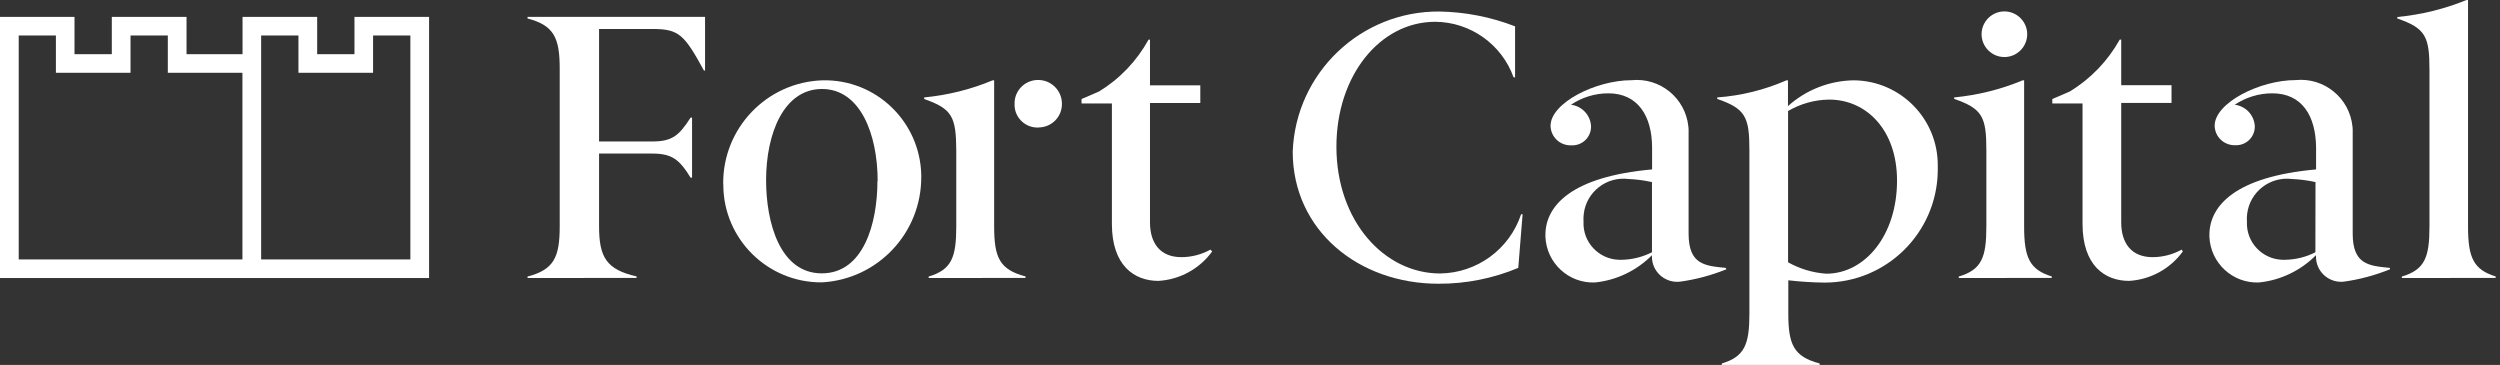
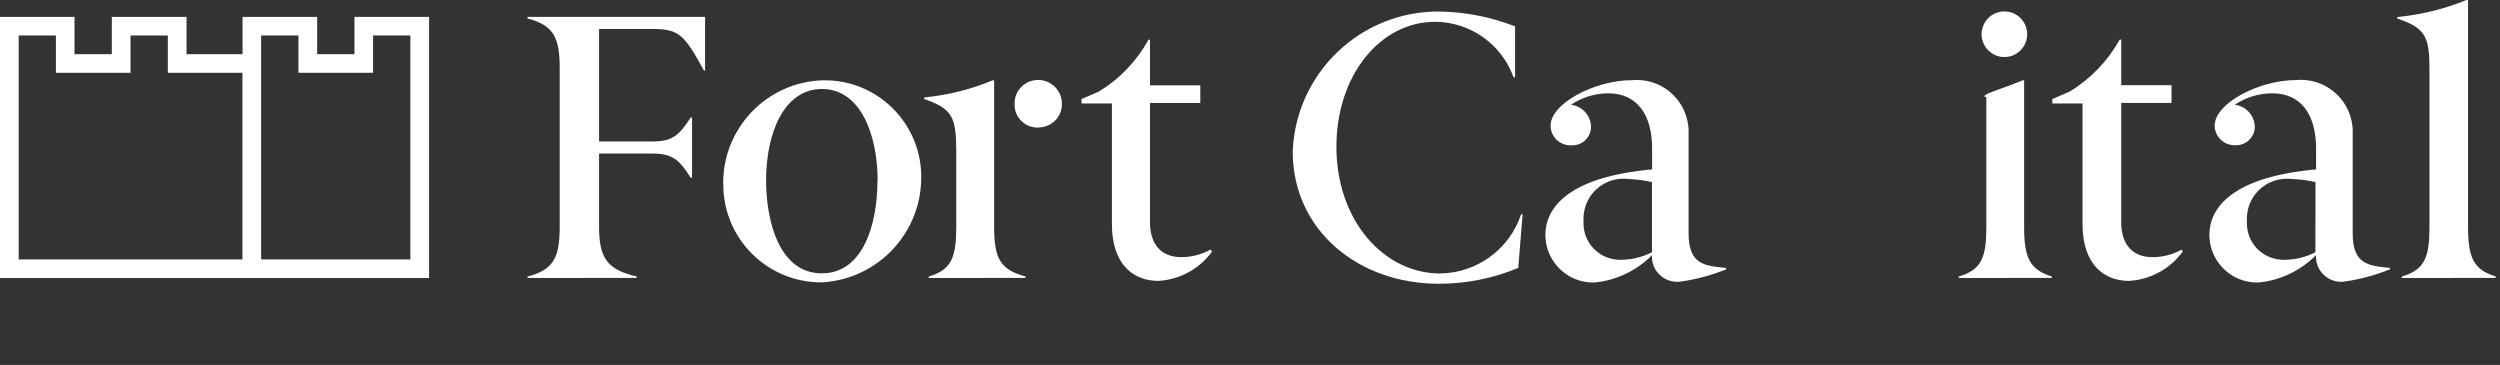
<svg xmlns="http://www.w3.org/2000/svg" width="274" height="40" viewBox="0 0 274 40" fill="none">
  <rect x="0" y="0" width="274" height="40" fill="#333333" stroke="none" />
  <path d="M57.818 30.472V30.309C60.682 29.559 61.344 28.234 61.344 24.833V7.502C61.344 4.101 60.682 2.776 57.818 2.026V1.851H77.274V7.727H77.149C74.999 3.789 74.411 3.176 71.51 3.176H65.658V15.505H71.46C73.623 15.505 74.398 14.917 75.686 12.892H75.849V19.469H75.686C74.436 17.43 73.611 16.83 71.46 16.83H65.658V24.82C65.658 28.221 66.484 29.547 69.772 30.297V30.459L57.818 30.472Z" fill="white" />
  <path d="M79.262 20.144C79.212 14.042 84.039 9.003 90.141 8.803C95.992 8.665 100.831 13.304 100.969 19.156C100.969 19.231 100.969 19.306 100.969 19.369C101.006 25.52 96.205 30.622 90.066 30.947C84.151 30.985 79.312 26.221 79.275 20.306V20.294C79.275 20.294 79.275 20.181 79.275 20.119L79.262 20.144ZM96.192 19.869C96.192 14.68 94.279 9.753 90.091 9.753C85.902 9.753 83.964 14.63 83.964 19.756C83.964 24.358 85.464 29.959 90.066 29.959C94.667 29.959 96.167 24.445 96.167 19.831" fill="white" />
  <path d="M101.781 30.472V30.31C104.282 29.559 104.807 28.234 104.807 24.833V16.48C104.782 12.842 104.395 11.929 101.294 10.854V10.678C103.87 10.428 106.408 9.803 108.796 8.803H108.959V24.82C108.959 28.221 109.546 29.547 112.397 30.297V30.46L101.781 30.472ZM113.773 13.979C112.397 14.017 111.234 12.929 111.197 11.554C111.197 11.529 111.197 11.504 111.197 11.479C111.197 11.479 111.197 11.479 111.197 11.391C111.159 9.978 112.285 8.803 113.698 8.765H113.76C115.198 8.753 116.373 9.903 116.386 11.341C116.386 11.354 116.386 11.379 116.386 11.391C116.398 12.792 115.286 13.93 113.885 13.967" fill="white" />
  <path d="M132.854 27.558C131.478 29.459 129.315 30.647 126.964 30.785C124.326 30.785 121.863 29.122 121.863 24.533V11.341H118.537V10.853L120.45 10.028C122.725 8.64 124.588 6.69 125.876 4.351H126.039V9.353H131.553V11.291H126.039V24.37C126.039 26.646 127.152 28.184 129.478 28.184C130.59 28.184 131.691 27.896 132.666 27.358L132.854 27.558Z" fill="white" />
  <path d="M166.402 29.359C163.626 30.522 160.65 31.11 157.649 31.097C148.896 31.097 141.682 25.245 141.682 16.618C142.007 7.99 149.146 1.188 157.774 1.263C160.613 1.313 163.413 1.863 166.052 2.888V8.478H165.889C164.589 4.852 161.15 2.413 157.299 2.388C151.247 2.388 146.471 8.278 146.471 16.08C146.471 24.208 151.697 29.972 157.837 29.972C161.875 29.922 165.439 27.321 166.714 23.482H166.877L166.402 29.359Z" fill="white" />
  <path d="M189.221 29.509C187.583 30.172 185.87 30.634 184.12 30.872C182.607 31.035 181.231 29.947 181.069 28.434C181.056 28.284 181.044 28.134 181.056 27.971C179.381 29.659 177.168 30.722 174.804 30.959C171.928 31.072 169.503 28.834 169.378 25.958C169.378 25.895 169.378 25.82 169.378 25.745C169.378 22.544 172.241 19.356 181.069 18.568V16.142C181.056 12.729 179.518 10.228 176.28 10.228C174.817 10.228 173.391 10.666 172.179 11.478C173.391 11.629 174.329 12.629 174.379 13.854C174.392 14.992 173.491 15.917 172.354 15.93C172.341 15.93 172.316 15.93 172.304 15.93H172.179C170.966 15.955 169.965 15.005 169.94 13.792C169.94 11.291 174.879 8.79 178.818 8.79C181.932 8.477 184.72 10.741 185.045 13.867C185.07 14.092 185.083 14.329 185.07 14.554V25.608C185.07 29.009 186.858 29.134 189.134 29.359L189.221 29.509ZM181.056 19.956C180.206 19.768 179.343 19.656 178.481 19.618C176.067 19.318 173.867 21.031 173.579 23.445C173.541 23.732 173.541 24.02 173.554 24.32C173.466 26.533 175.192 28.384 177.405 28.471H177.793C178.931 28.446 180.044 28.159 181.056 27.646V19.956Z" fill="white" />
-   <path d="M188.709 40V39.837C191.209 39.087 191.735 37.762 191.735 34.361V16.48C191.735 12.829 191.322 11.916 188.208 10.841V10.678C190.822 10.491 193.398 9.853 195.798 8.803H195.961V11.629C197.949 9.841 200.512 8.84 203.188 8.803C208.315 8.853 212.429 13.054 212.379 18.181C212.379 18.381 212.379 18.581 212.379 18.793C212.253 25.558 206.739 30.972 199.975 30.972C198.649 30.96 197.324 30.872 195.998 30.722V34.361C195.998 37.762 196.586 39.087 199.437 39.837V40H188.709ZM195.973 28.746C197.261 29.472 198.687 29.897 200.162 29.997C204.389 29.997 207.915 25.808 207.915 19.794C207.915 14.192 204.514 10.916 200.487 10.916C198.899 10.928 197.349 11.366 195.973 12.166V28.746Z" fill="white" />
-   <path d="M214.679 30.472V30.309C217.18 29.559 217.705 28.234 217.705 24.833V16.48C217.705 12.829 217.293 11.916 214.179 10.841V10.678C216.755 10.428 219.293 9.803 221.682 8.803H221.844V24.82C221.844 28.221 222.432 29.547 224.87 30.297V30.459L214.679 30.472ZM219.681 6.252C218.305 6.252 217.18 5.127 217.18 3.751C217.18 2.376 218.305 1.25 219.681 1.25C221.056 1.25 222.182 2.376 222.182 3.751C222.182 5.127 221.056 6.252 219.681 6.252Z" fill="white" />
+   <path d="M214.679 30.472V30.309C217.18 29.559 217.705 28.234 217.705 24.833V16.48V10.678C216.755 10.428 219.293 9.803 221.682 8.803H221.844V24.82C221.844 28.221 222.432 29.547 224.87 30.297V30.459L214.679 30.472ZM219.681 6.252C218.305 6.252 217.18 5.127 217.18 3.751C217.18 2.376 218.305 1.25 219.681 1.25C221.056 1.25 222.182 2.376 222.182 3.751C222.182 5.127 221.056 6.252 219.681 6.252Z" fill="white" />
  <path d="M239.237 27.559C237.862 29.459 235.698 30.647 233.348 30.785C230.709 30.785 228.246 29.122 228.246 24.533V11.341H224.933V10.853L226.846 10.028C229.134 8.64 231.022 6.677 232.322 4.339H232.485V9.34H237.999V11.278H232.485V24.37C232.485 26.646 233.598 28.184 235.924 28.184C237.036 28.184 238.137 27.896 239.112 27.358L239.237 27.559Z" fill="white" />
  <path d="M261.957 29.509C260.319 30.172 258.606 30.634 256.855 30.872C255.342 31.022 253.979 29.909 253.842 28.384C253.829 28.246 253.829 28.109 253.829 27.971C252.154 29.659 249.941 30.722 247.577 30.959C244.701 31.072 242.276 28.834 242.151 25.958C242.151 25.895 242.151 25.82 242.151 25.745C242.151 22.544 245.014 19.356 253.842 18.568V16.142C253.804 12.729 252.329 10.228 249.04 10.228C247.577 10.228 246.139 10.666 244.927 11.479C246.139 11.629 247.065 12.616 247.127 13.842C247.14 14.98 246.239 15.905 245.102 15.917H245.089H244.964C243.751 15.942 242.751 14.992 242.726 13.779C242.726 11.278 247.665 8.778 251.604 8.778C254.717 8.465 257.505 10.728 257.831 13.854C257.856 14.079 257.868 14.317 257.856 14.542V25.608C257.856 29.009 259.644 29.134 261.919 29.359L261.957 29.509ZM253.779 19.956C252.929 19.768 252.066 19.656 251.203 19.619C248.79 19.318 246.59 21.019 246.289 23.432C246.252 23.72 246.239 24.02 246.264 24.32C246.177 26.533 247.902 28.384 250.116 28.471H250.491C251.629 28.446 252.754 28.171 253.767 27.646L253.779 19.956Z" fill="white" />
  <path d="M263.244 30.472V30.309C265.745 29.559 266.27 28.234 266.27 24.833V7.665C266.27 4.014 265.858 3.101 262.744 2.026V1.863C265.357 1.613 267.908 0.988 270.334 0H270.497V24.82C270.497 28.221 271.084 29.547 273.522 30.297V30.459L263.244 30.472Z" fill="white" />
  <path d="M47.027 1.851H38.85V5.939H34.761V1.851H26.583V5.939H20.444V1.851H12.254V5.939H8.165V1.851H0V30.472H47.027V1.851ZM26.571 28.434H2.051V3.889H6.127V7.977H14.305V3.889H18.393V7.977H26.571V28.434ZM44.977 28.434H28.621V3.889H32.71V7.977H40.888V3.889H44.977V28.434Z" fill="white" />
</svg>